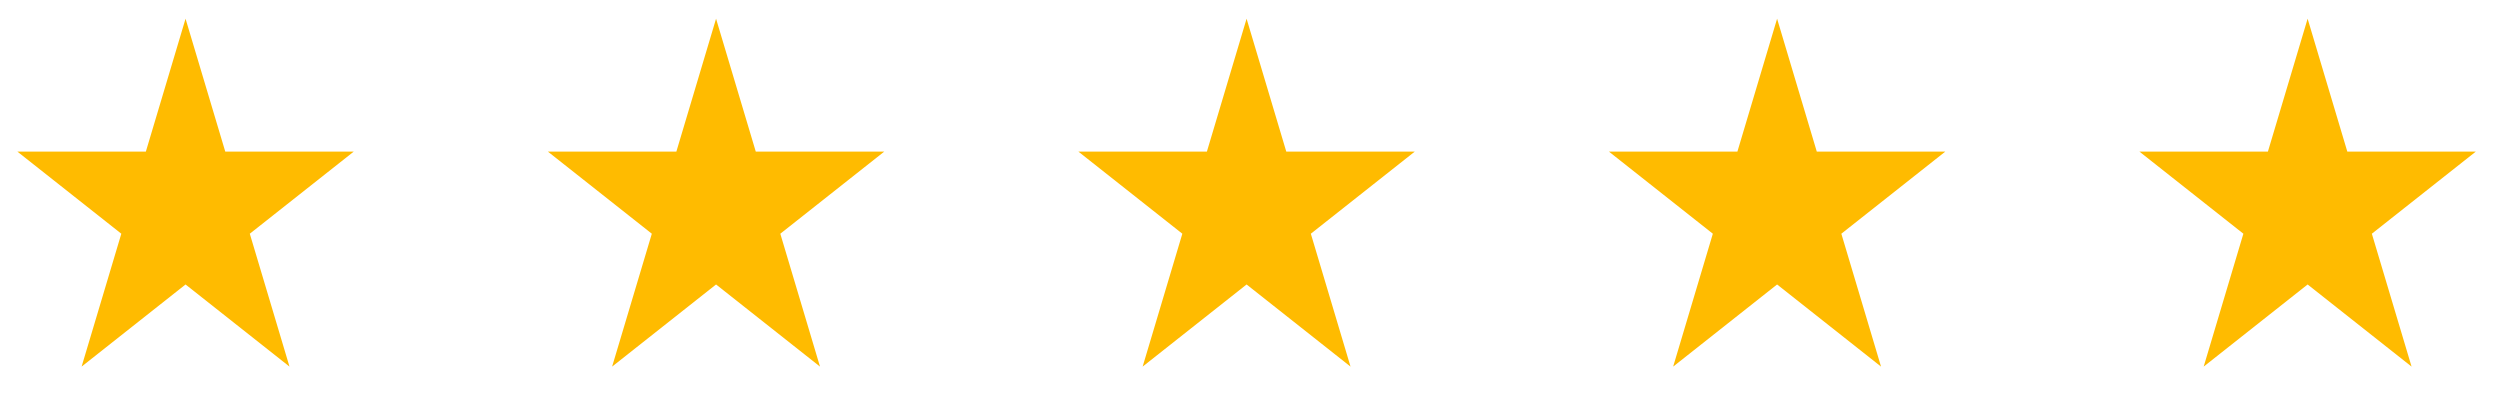
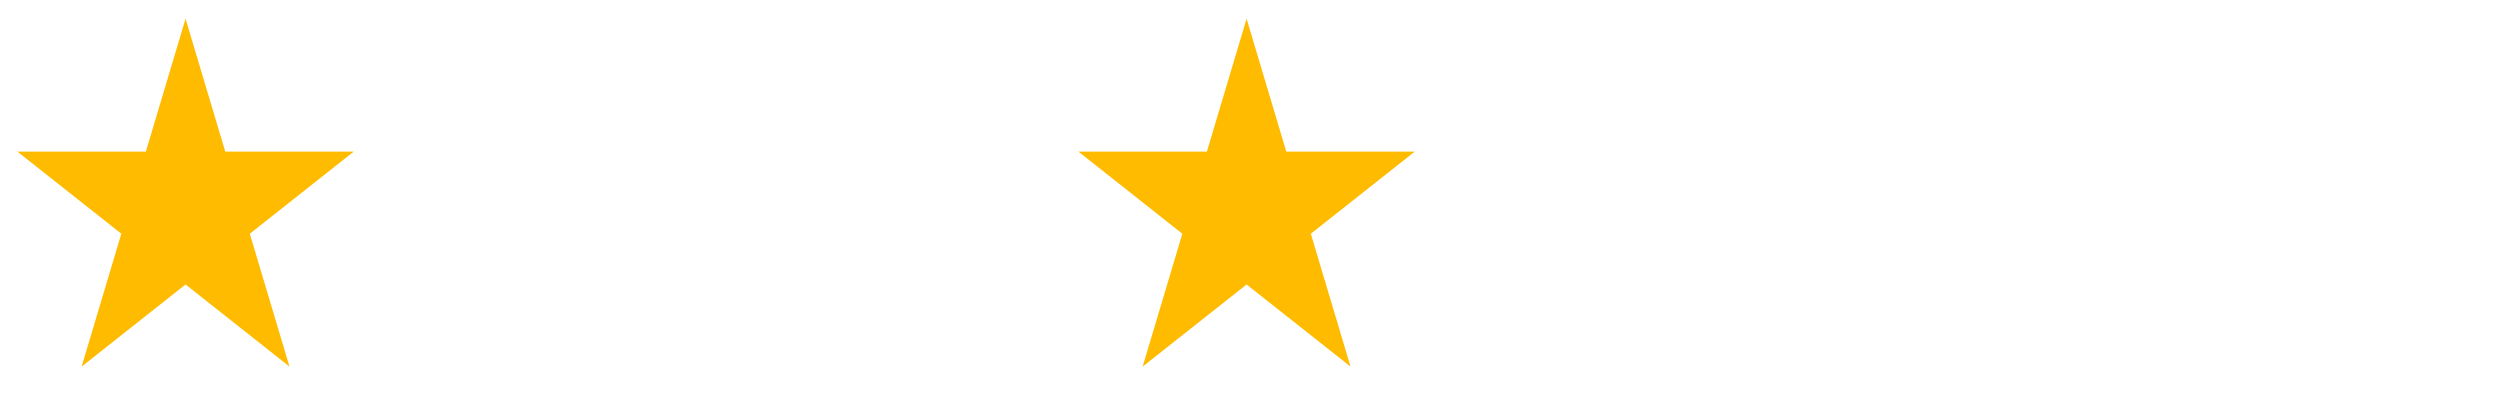
<svg xmlns="http://www.w3.org/2000/svg" fill="none" viewBox="0 0 123 20" height="20" width="123">
  <path fill="#FFBB00" d="M9.129 0.921L11.083 7.459H17.404L12.29 11.499L14.243 18.037L9.129 13.996L4.015 18.037L5.969 11.499L0.855 7.459H7.176L9.129 0.921Z" />
-   <path fill="#FFBB00" d="M35.23 0.921L37.184 7.459H43.505L38.391 11.499L40.344 18.037L35.23 13.996L30.116 18.037L32.07 11.499L26.956 7.459H33.277L35.23 0.921Z" />
  <path fill="#FFBB00" d="M61.332 0.921L63.285 7.459H69.606L64.493 11.499L66.446 18.037L61.332 13.996L56.218 18.037L58.171 11.499L53.057 7.459H59.379L61.332 0.921Z" />
-   <path fill="#FFBB00" d="M87.433 0.921L89.386 7.459H95.708L90.594 11.499L92.547 18.037L87.433 13.996L82.319 18.037L84.272 11.499L79.159 7.459H85.48L87.433 0.921Z" />
-   <path fill="#FFBB00" d="M113.535 0.921L115.488 7.459H121.809L116.695 11.499L118.649 18.037L113.535 13.996L108.421 18.037L110.374 11.499L105.26 7.459H111.581L113.535 0.921Z" />
</svg>